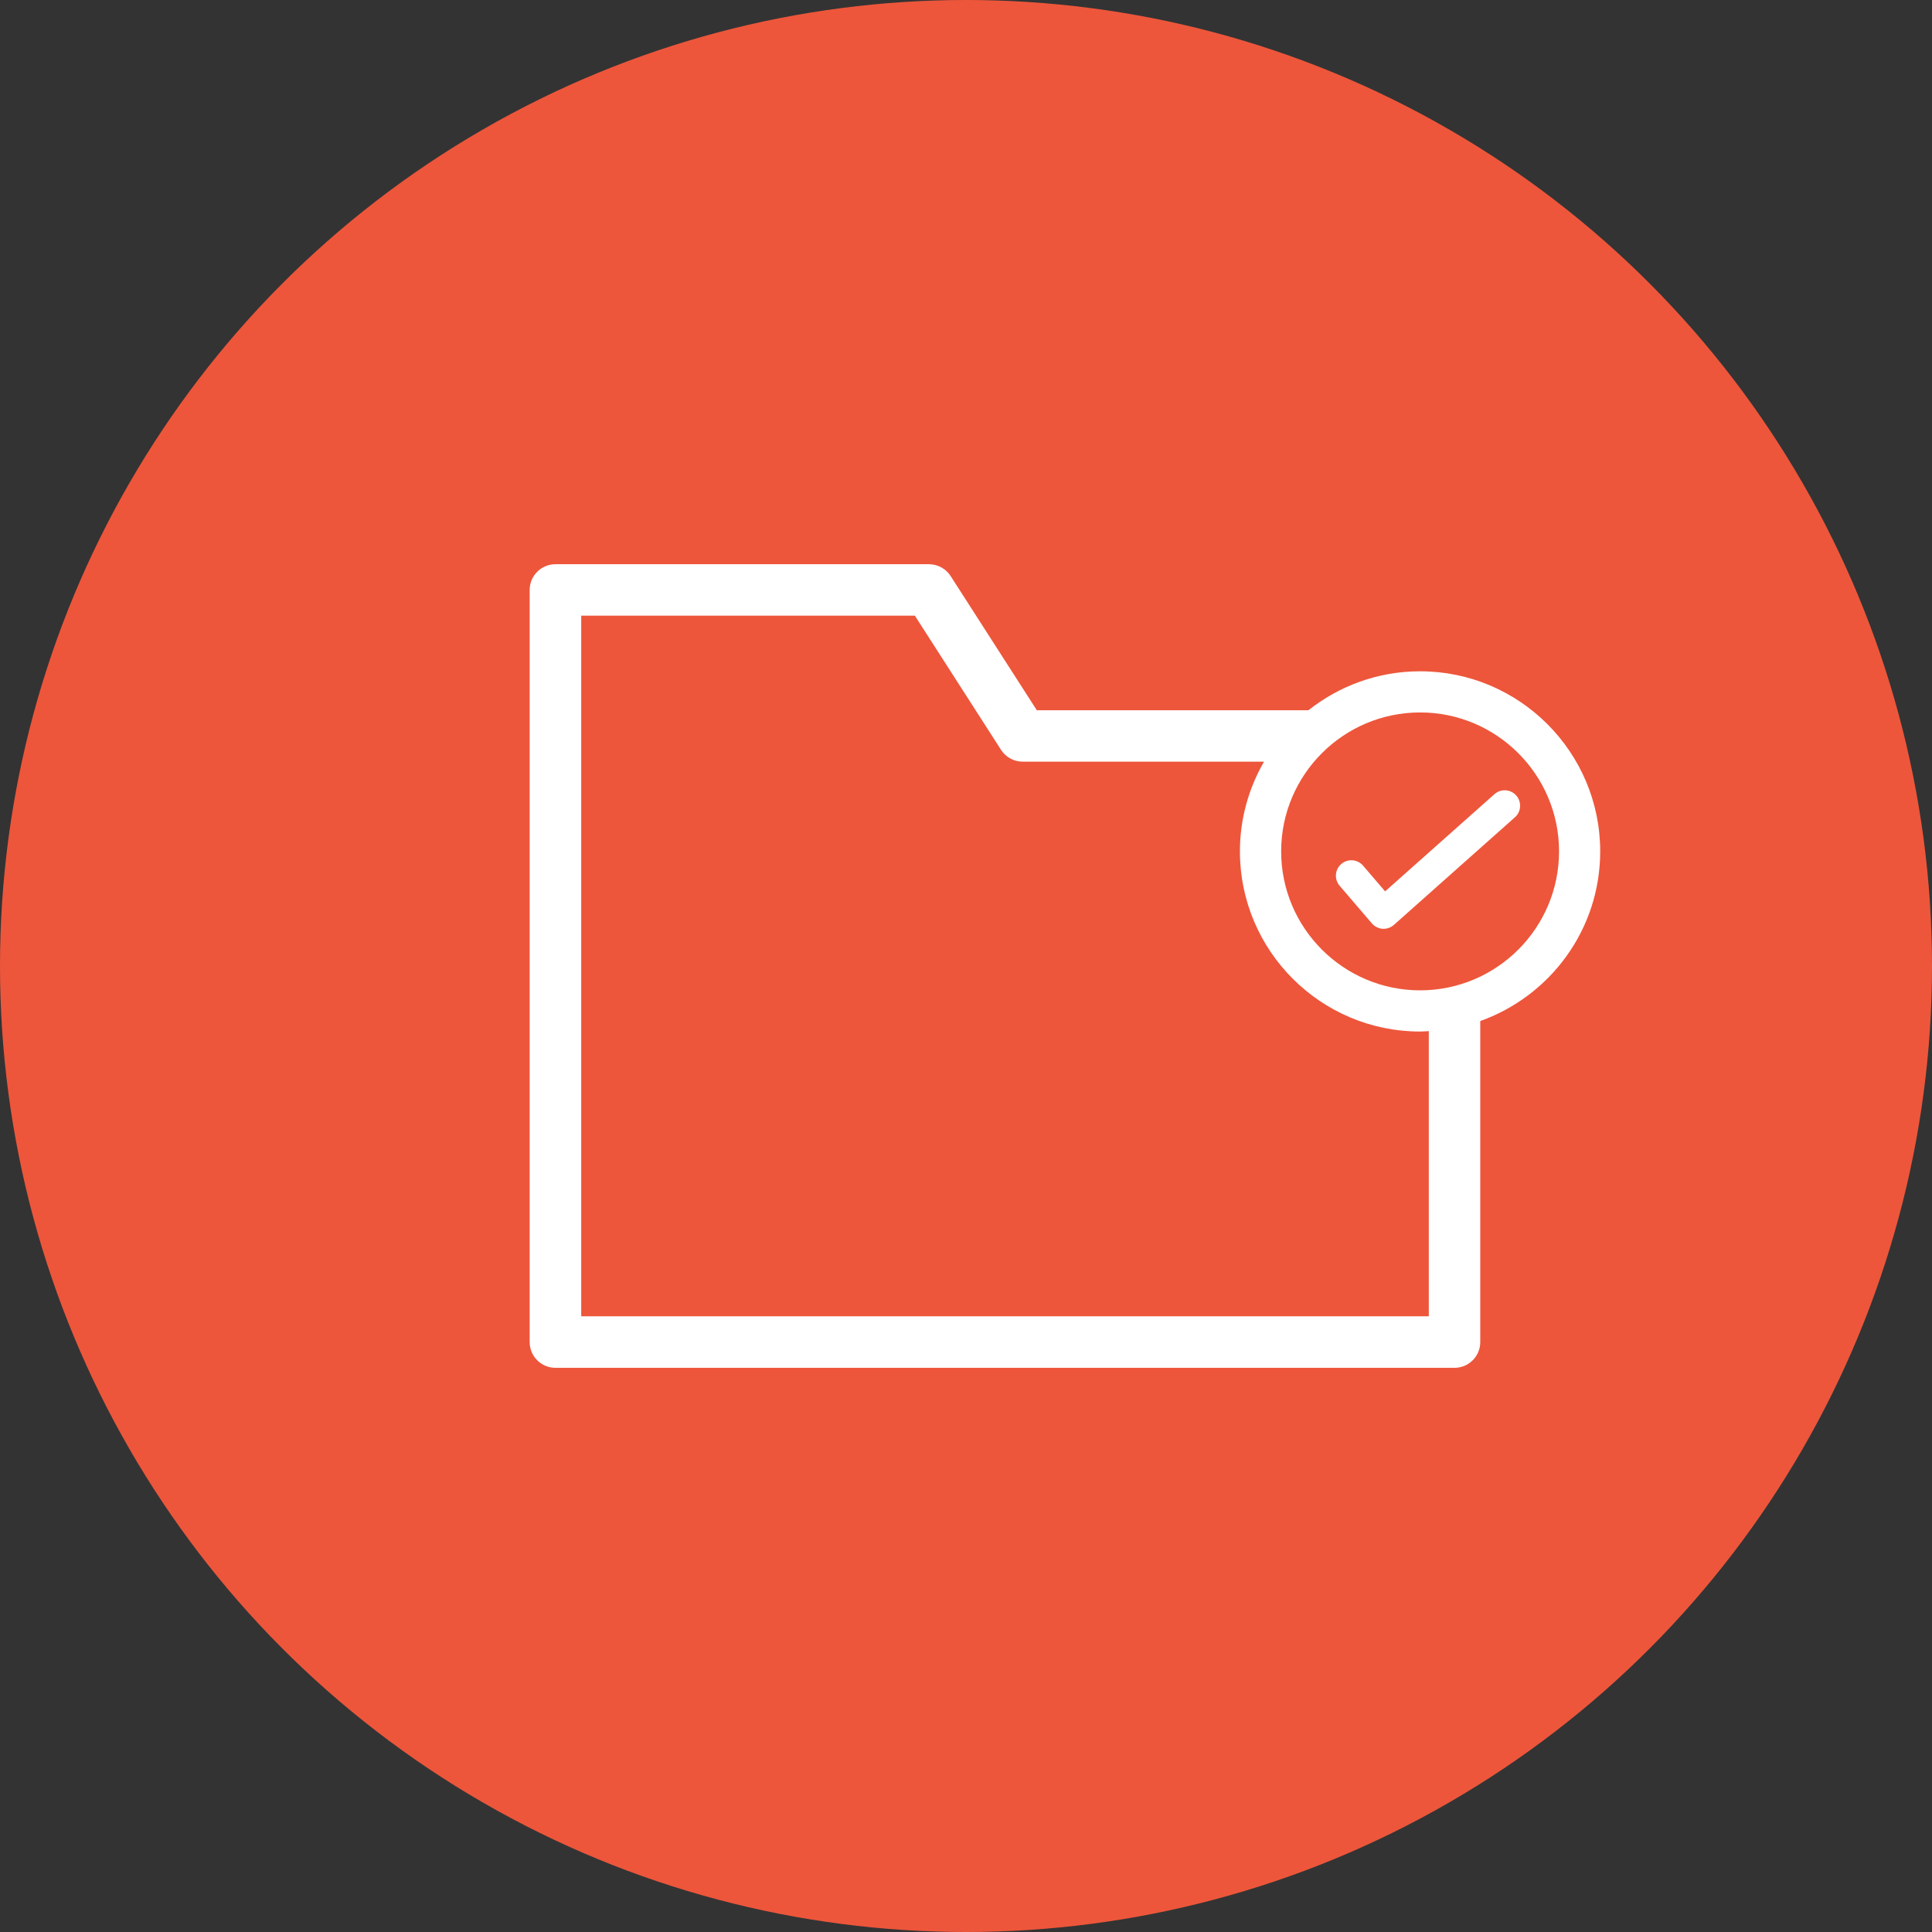
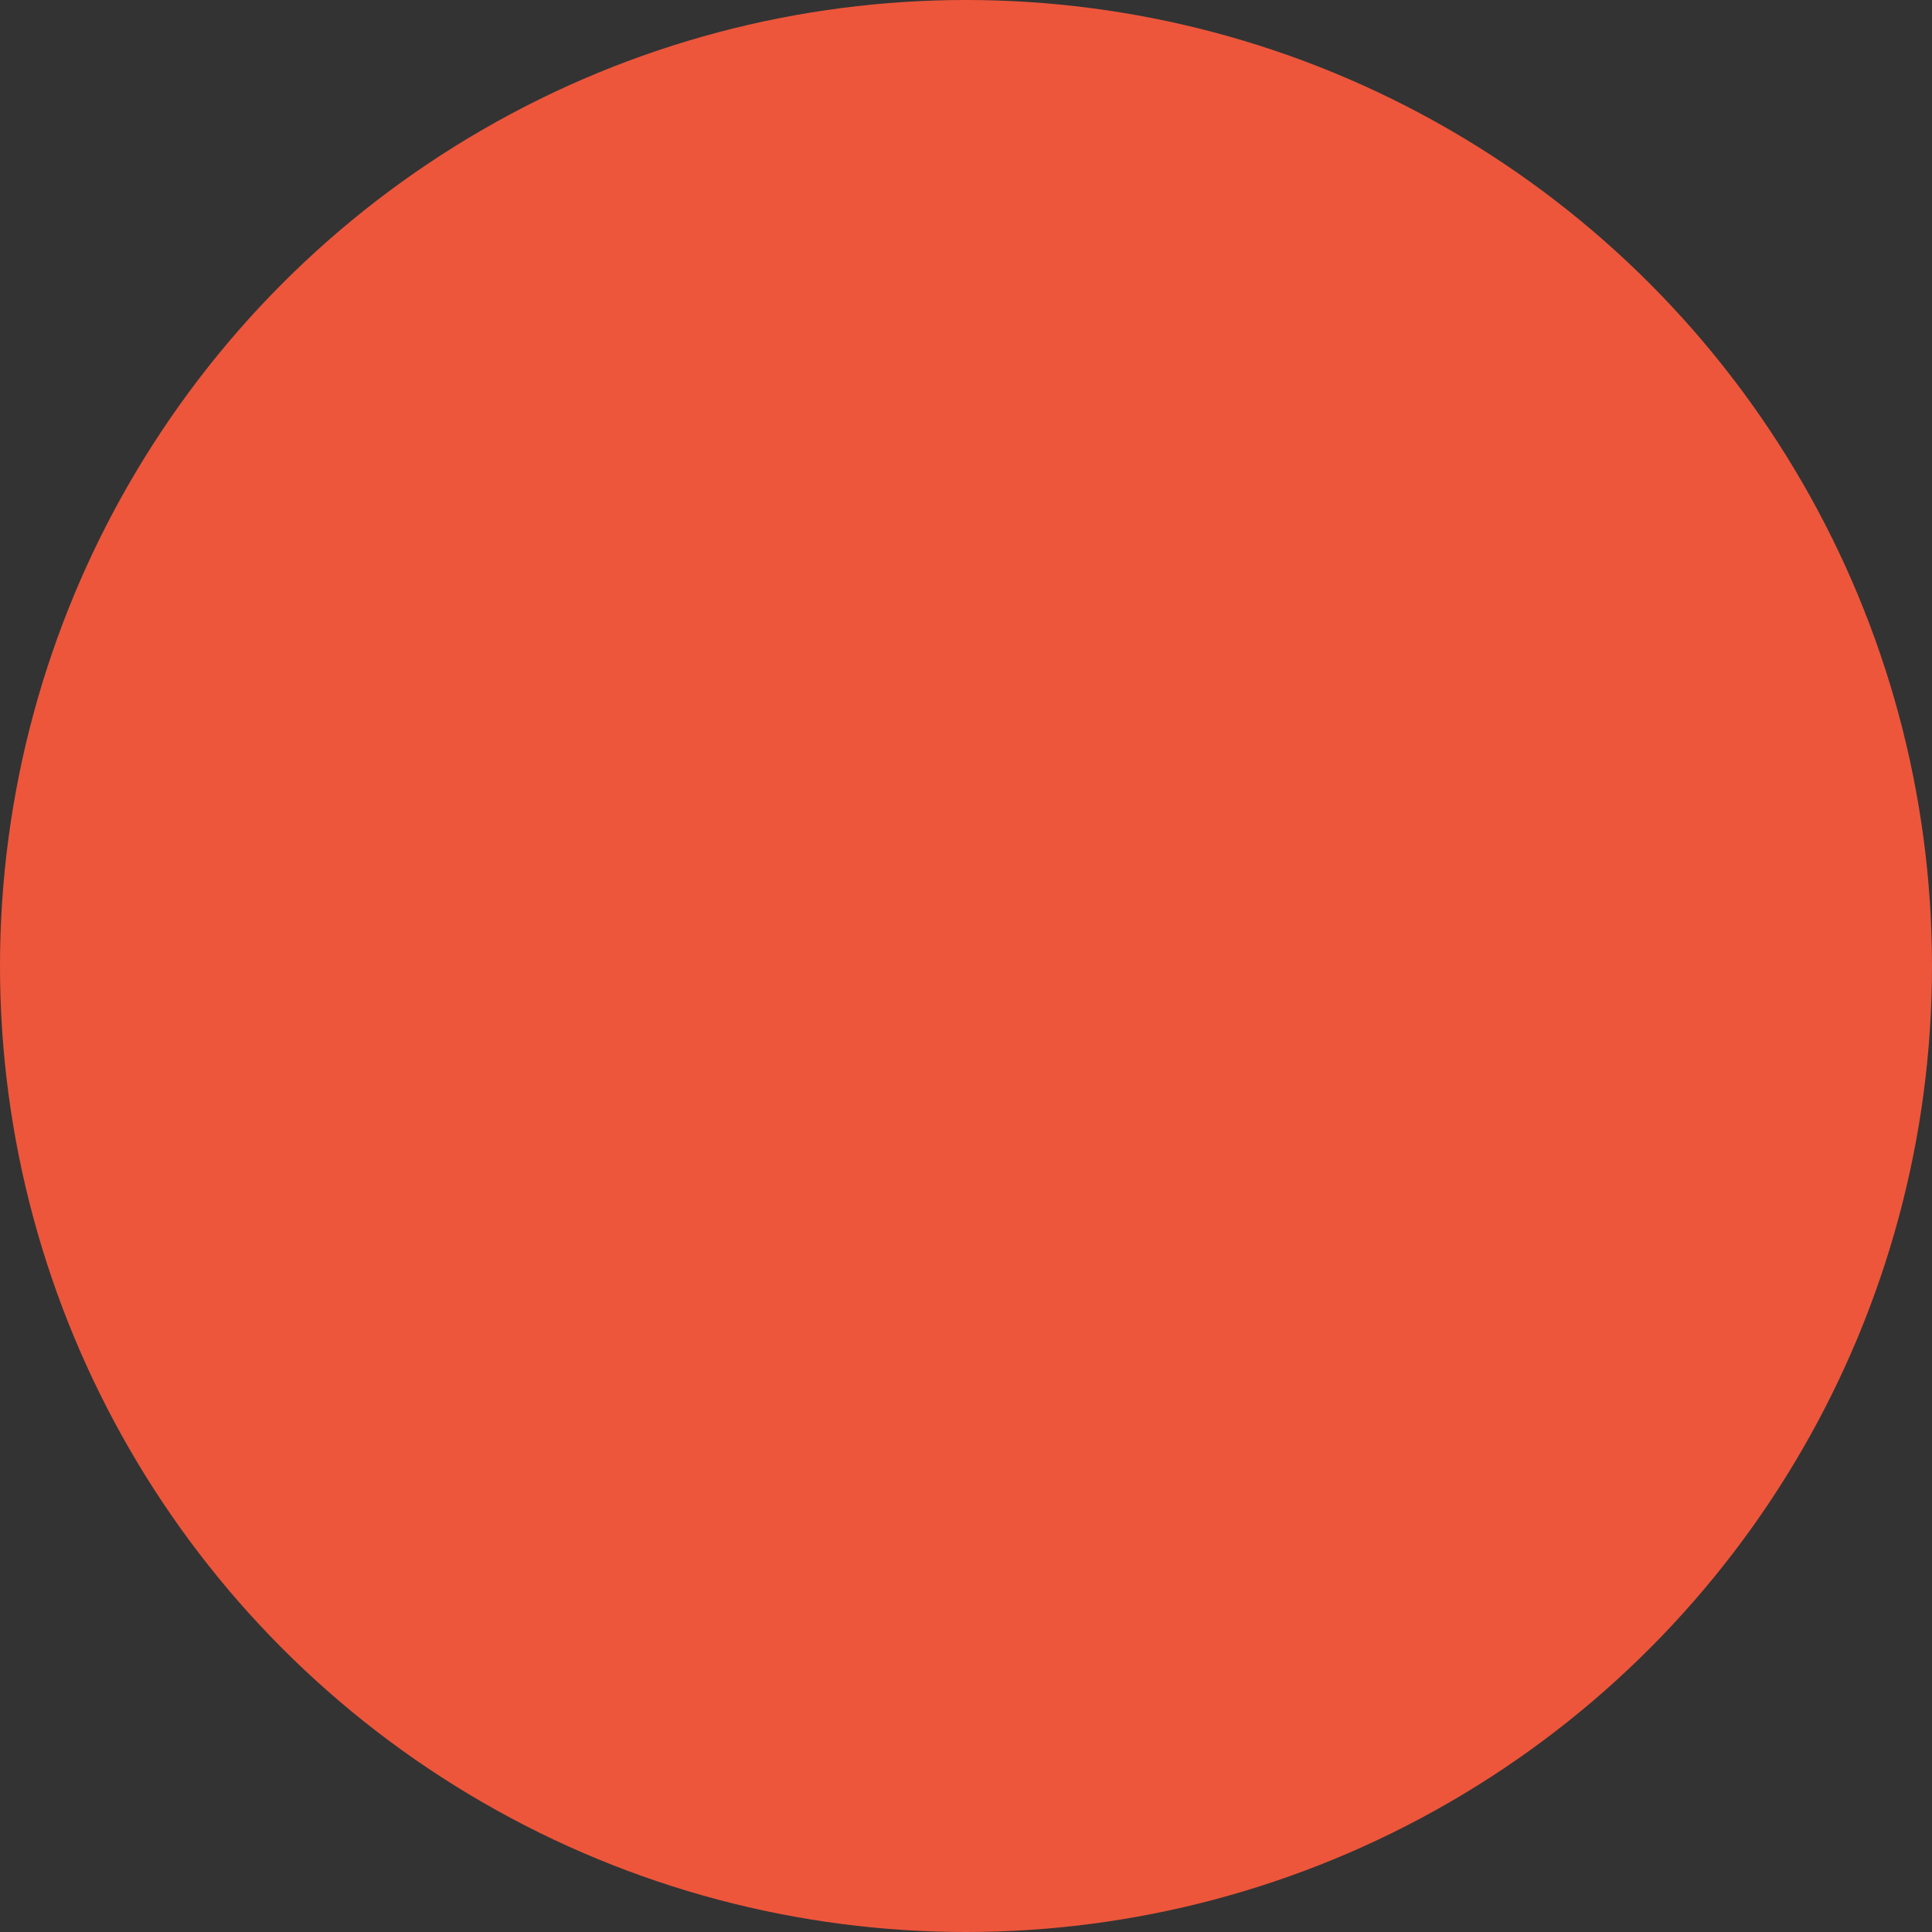
<svg xmlns="http://www.w3.org/2000/svg" id="Camada_1" viewBox="0 0 500 500">
  <rect x="0" y="0" width="500" height="500" fill="#333333" stroke="none" />
  <defs>
    <style>.cls-1{fill:#fff;}.cls-2{fill:#ed563b;}</style>
  </defs>
  <circle class="cls-2" cx="250" cy="250" r="250" />
-   <path class="cls-1" d="M268.32,183.8l-22.3-34.72c-1.23-1.91-3.34-3.06-5.61-3.06h-96.66c-3.69,0-6.67,2.99-6.67,6.66v194.65c0,3.68,2.98,6.66,6.67,6.66h232.68c3.68,0,6.66-2.99,6.66-6.66v-83.09c18.06-6.43,31.04-23.65,31.04-43.89,0-25.71-20.92-46.62-46.63-46.62-10.9,0-20.92,3.79-28.87,10.08h-70.32Zm135.16,36.54c0,19.83-16.13,35.96-35.96,35.96s-35.96-16.13-35.96-35.96,16.13-35.96,35.96-35.96,35.96,16.13,35.96,35.96Zm-253.06,120.32V159.34h86.35l22.3,34.72c1.23,1.91,3.34,3.06,5.61,3.06h62.45c-3.95,6.85-6.24,14.76-6.24,23.21,0,25.71,20.91,46.63,46.62,46.63,.76,0,1.5-.08,2.26-.11v73.8H150.42Z" />
-   <path class="cls-1" d="M358.47,230.69l-5.71-6.66c-1.43-1.68-3.96-1.87-5.63-.43-1.68,1.43-1.87,3.96-.43,5.64l8.35,9.74c.7,.81,1.7,1.31,2.76,1.39,.09,0,.18,0,.27,0,.98,0,1.93-.36,2.66-1.01l31.32-27.85c1.65-1.46,1.8-3.99,.33-5.64-1.47-1.66-4-1.8-5.64-.33l-28.28,25.14Z" />
</svg>